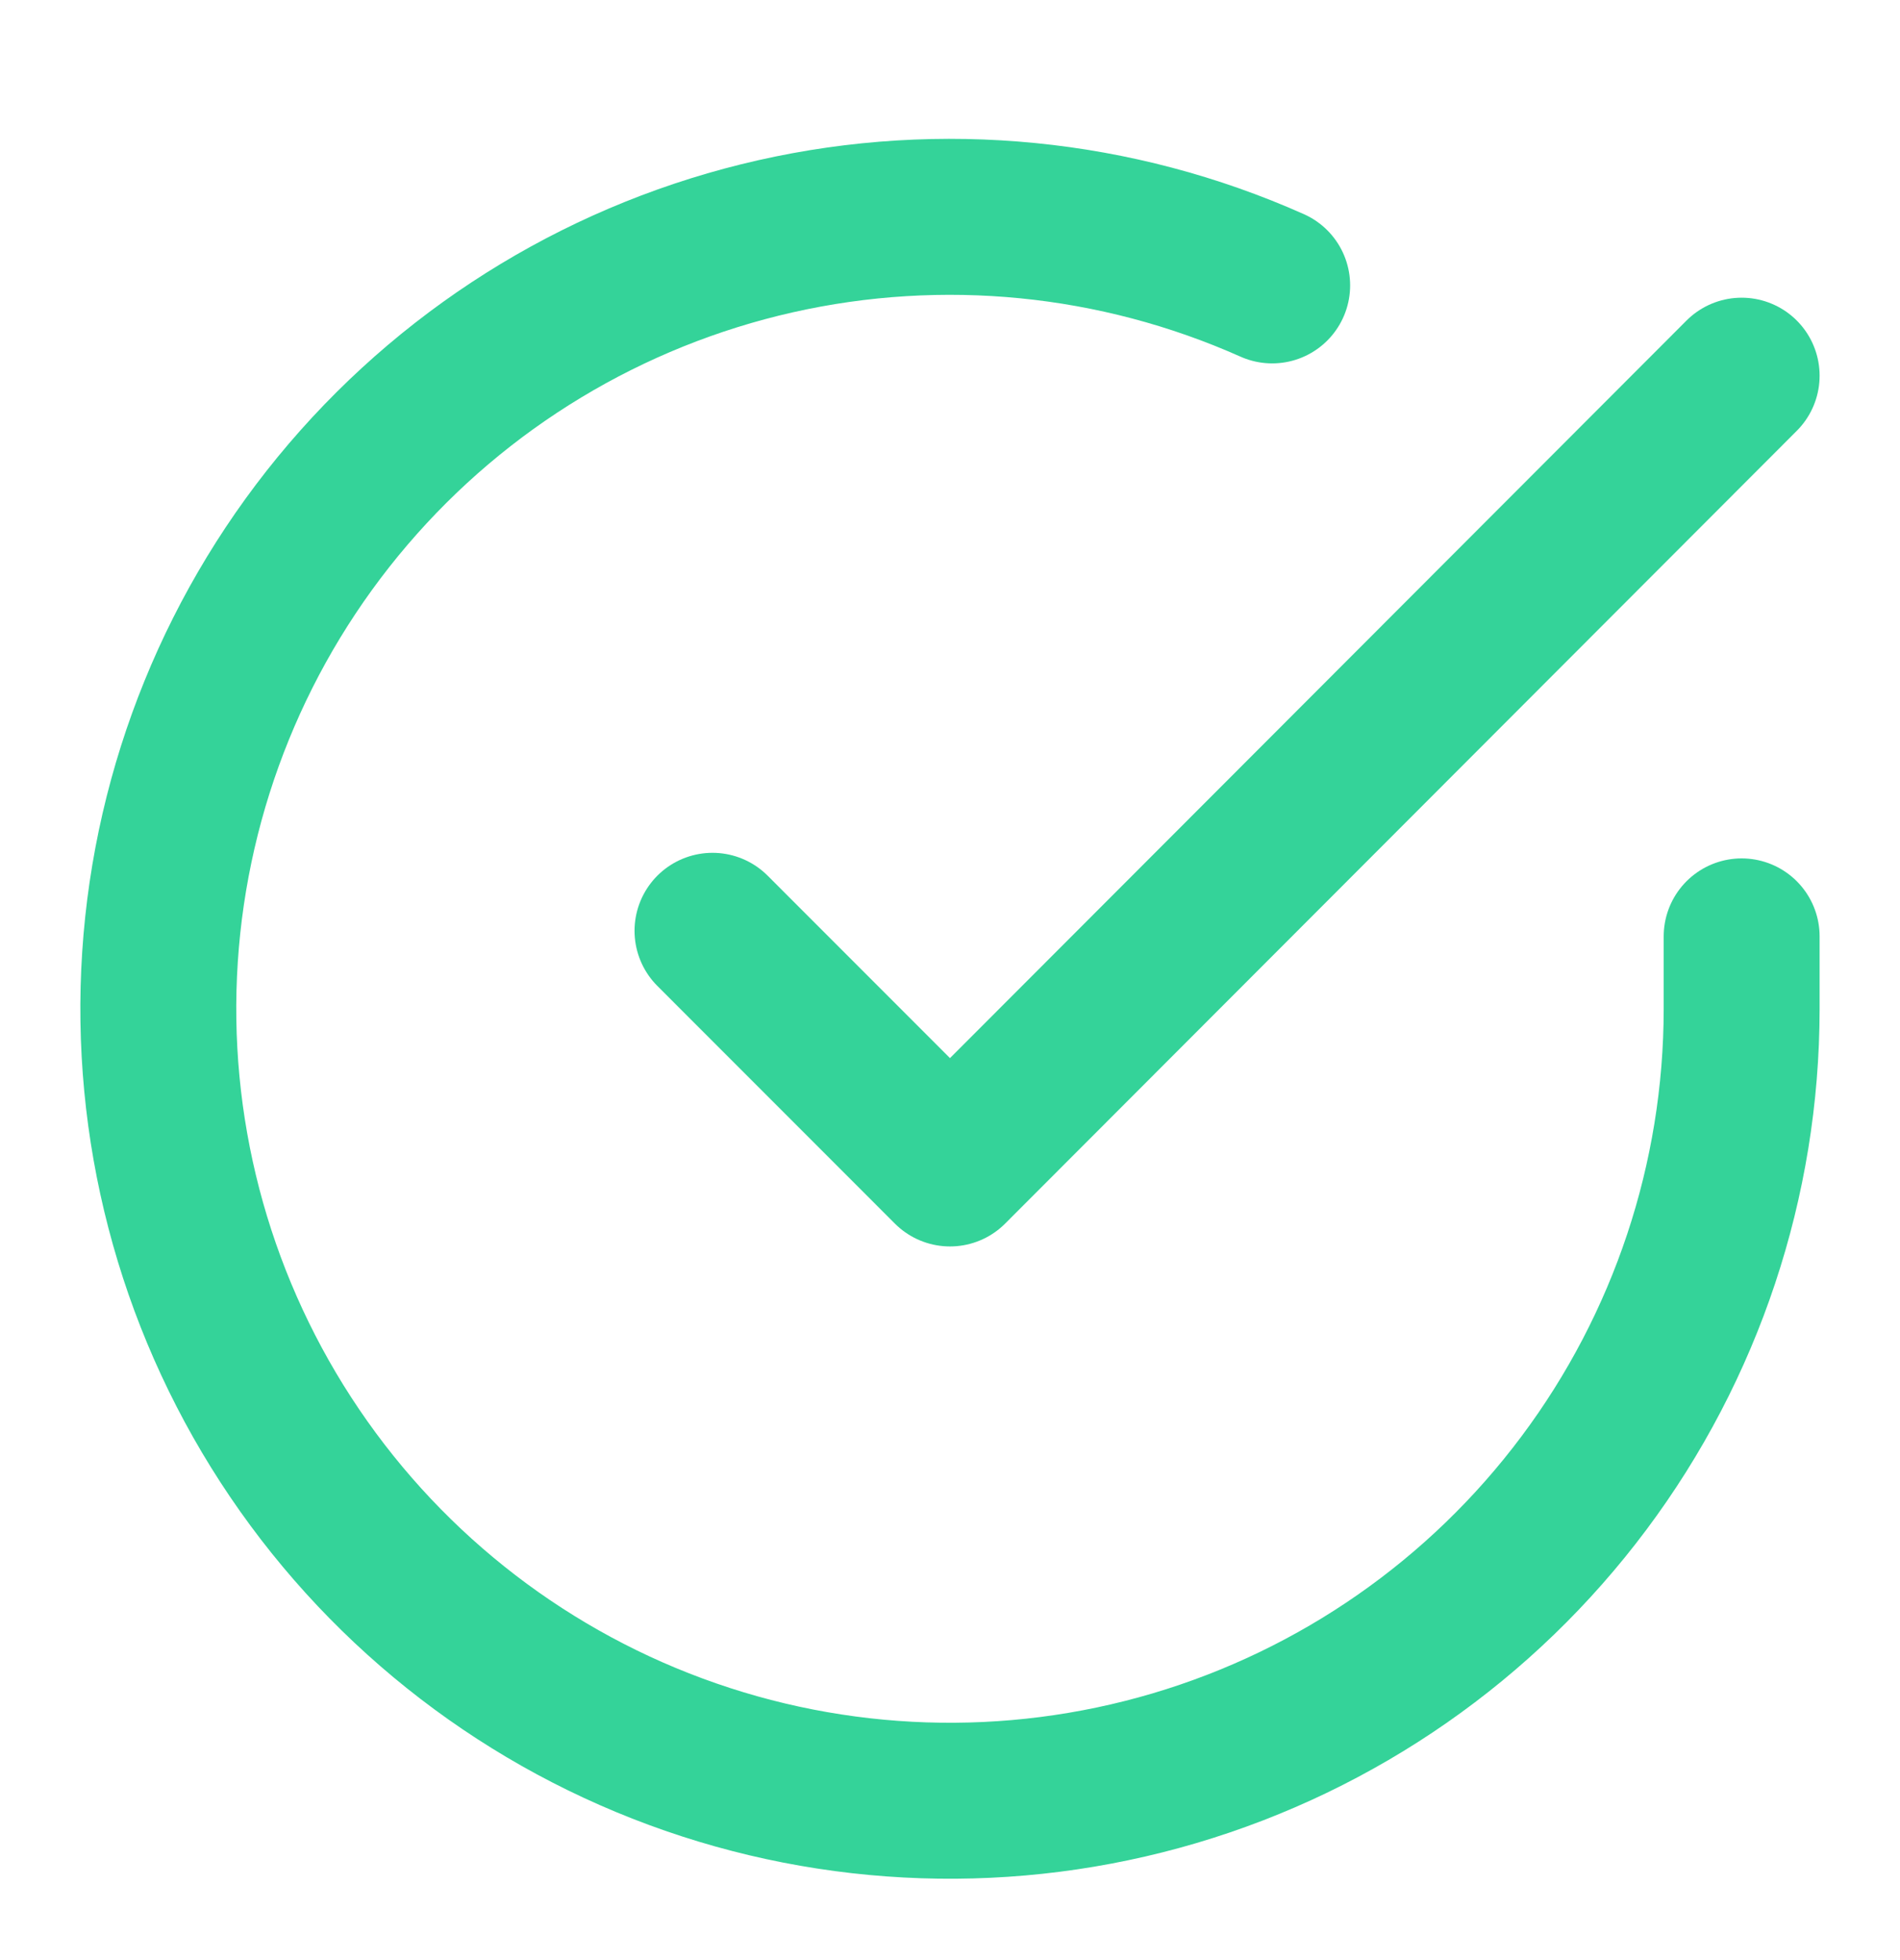
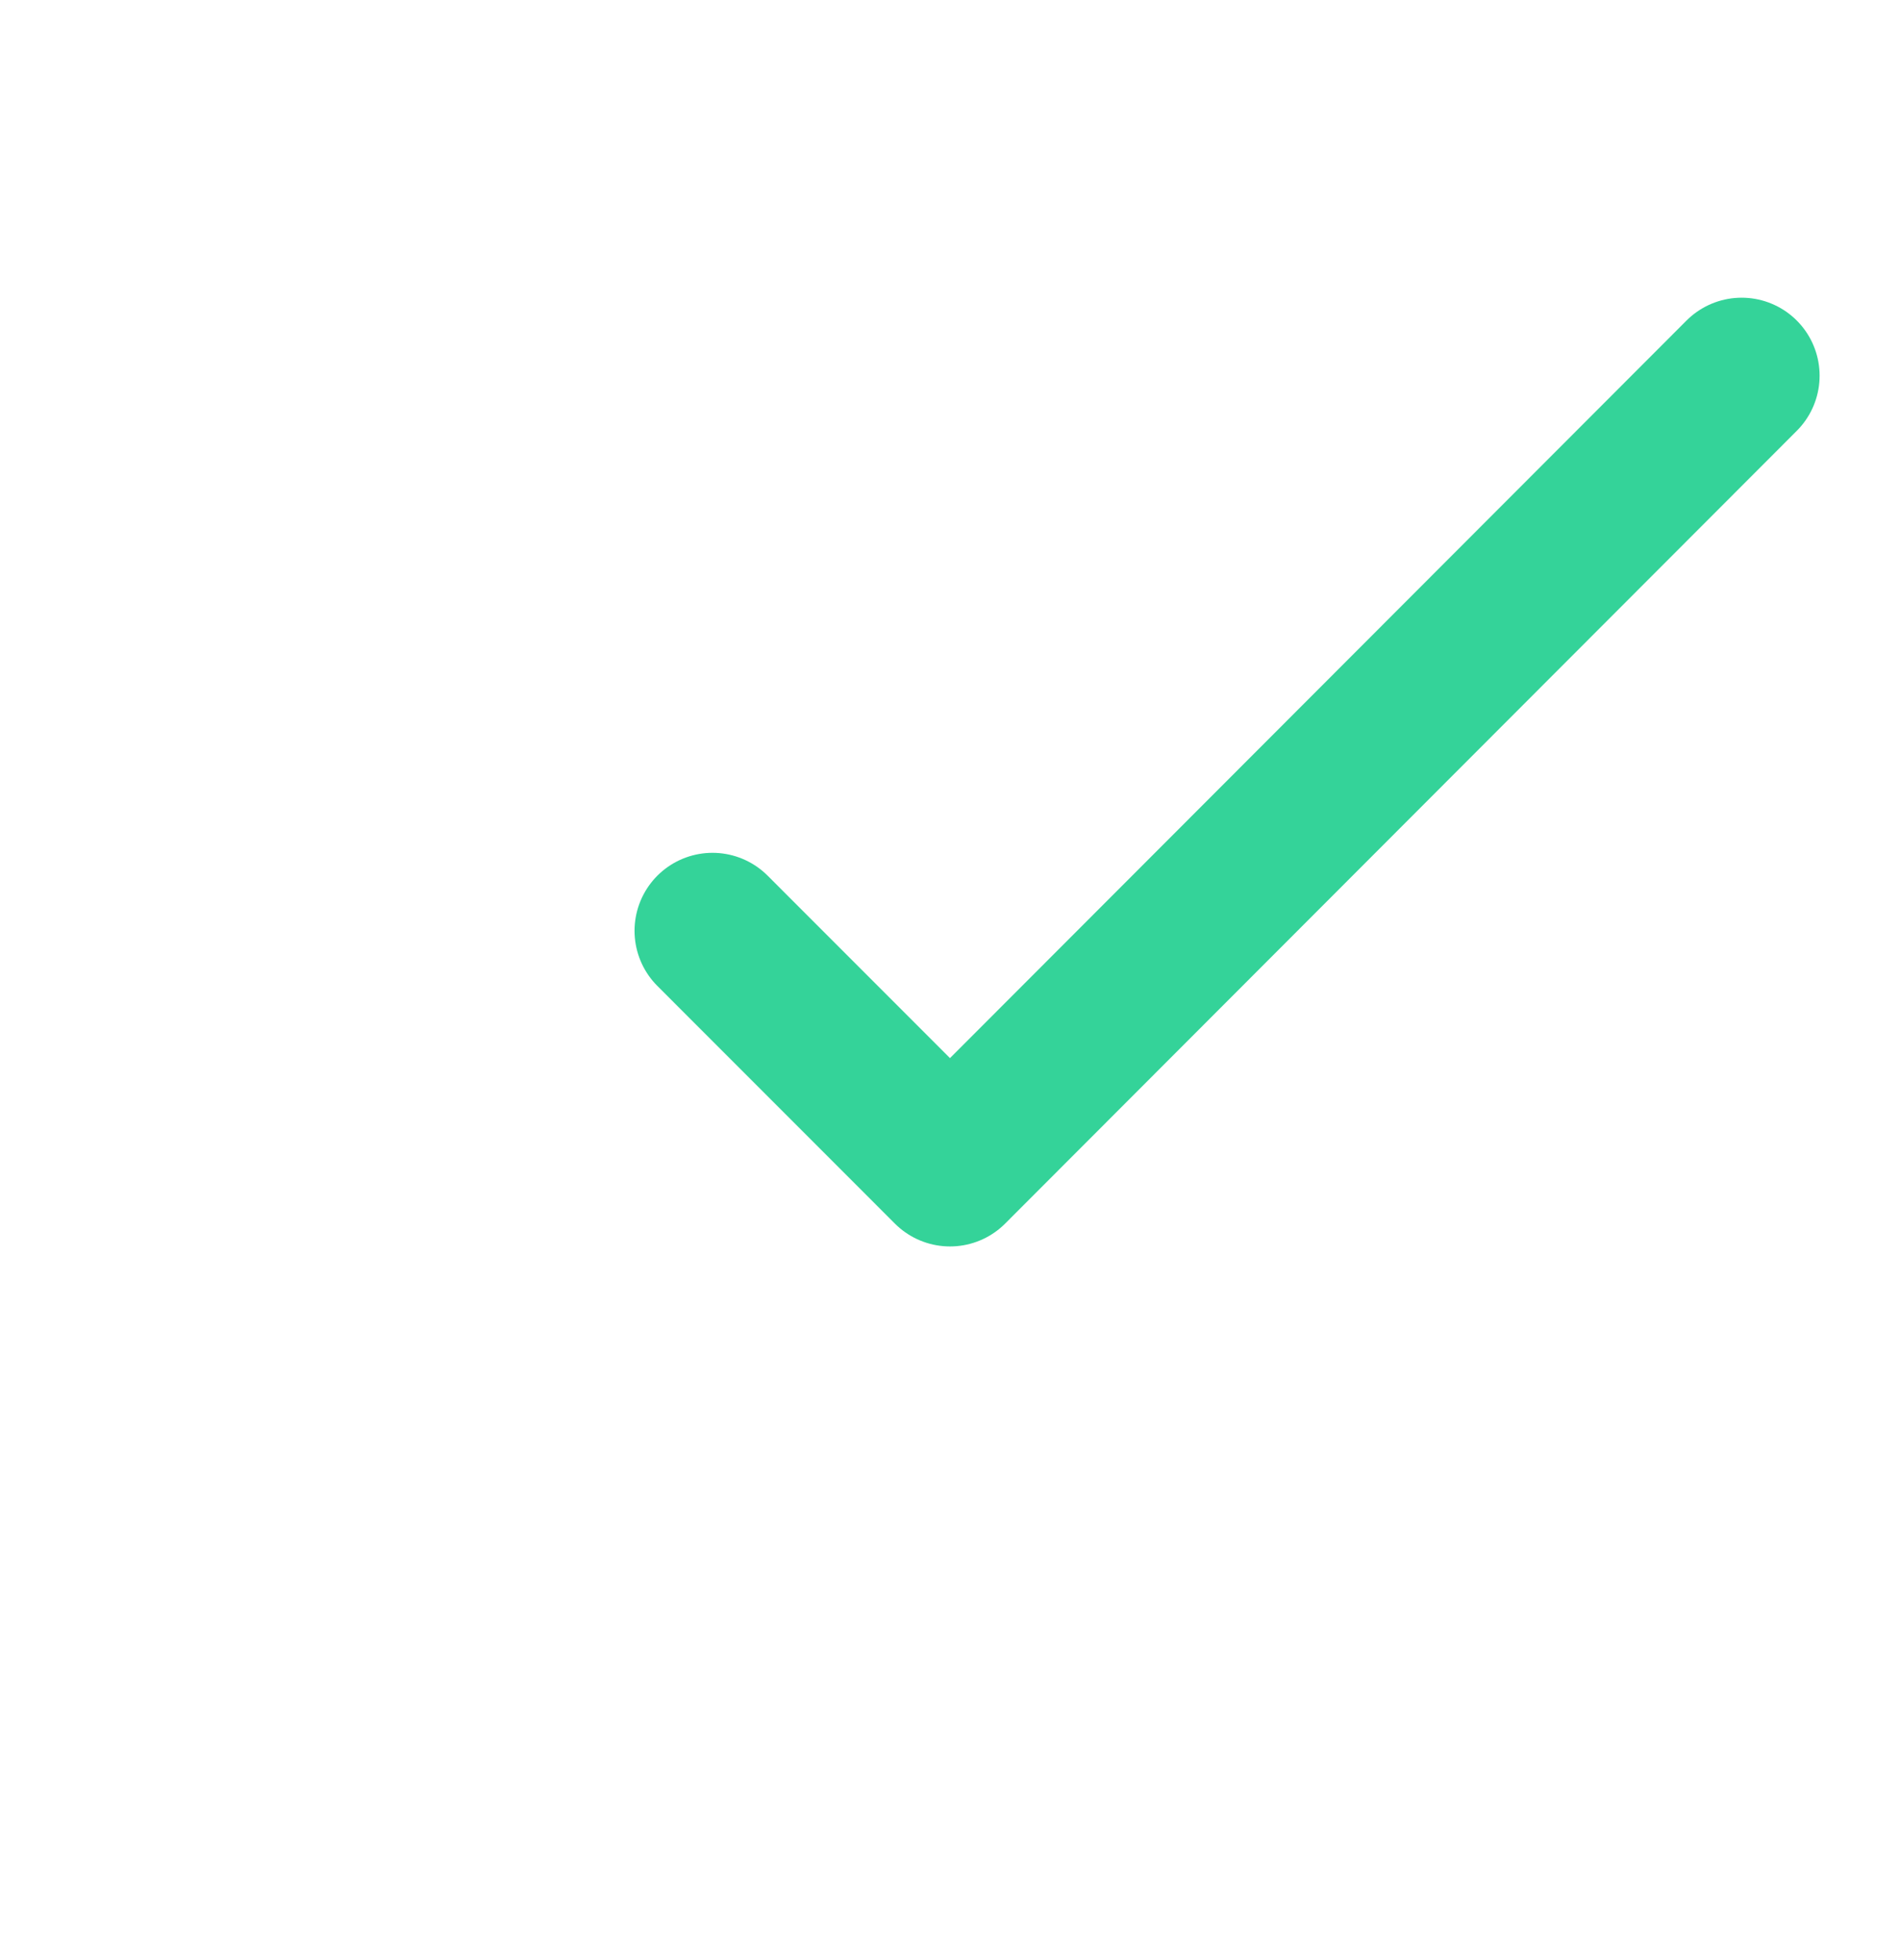
<svg xmlns="http://www.w3.org/2000/svg" width="32" height="33" viewBox="0 0 32 33" fill="none">
-   <path d="M29.333 15.765V16.992C29.331 19.867 28.4 22.665 26.678 24.967C24.957 27.27 22.537 28.955 19.78 29.77C17.023 30.585 14.076 30.488 11.379 29.491C8.682 28.495 6.379 26.653 4.814 24.241C3.249 21.829 2.506 18.976 2.695 16.107C2.884 13.238 3.996 10.507 5.864 8.321C7.732 6.135 10.256 4.612 13.061 3.978C15.866 3.345 18.8 3.635 21.426 4.805" stroke="#34D399" stroke-width="2.626" stroke-linecap="round" stroke-linejoin="round" />
  <path d="M29.333 6.325L16 19.672L12 15.671" stroke="#34D399" stroke-width="2.626" stroke-linecap="round" stroke-linejoin="round" />
</svg>